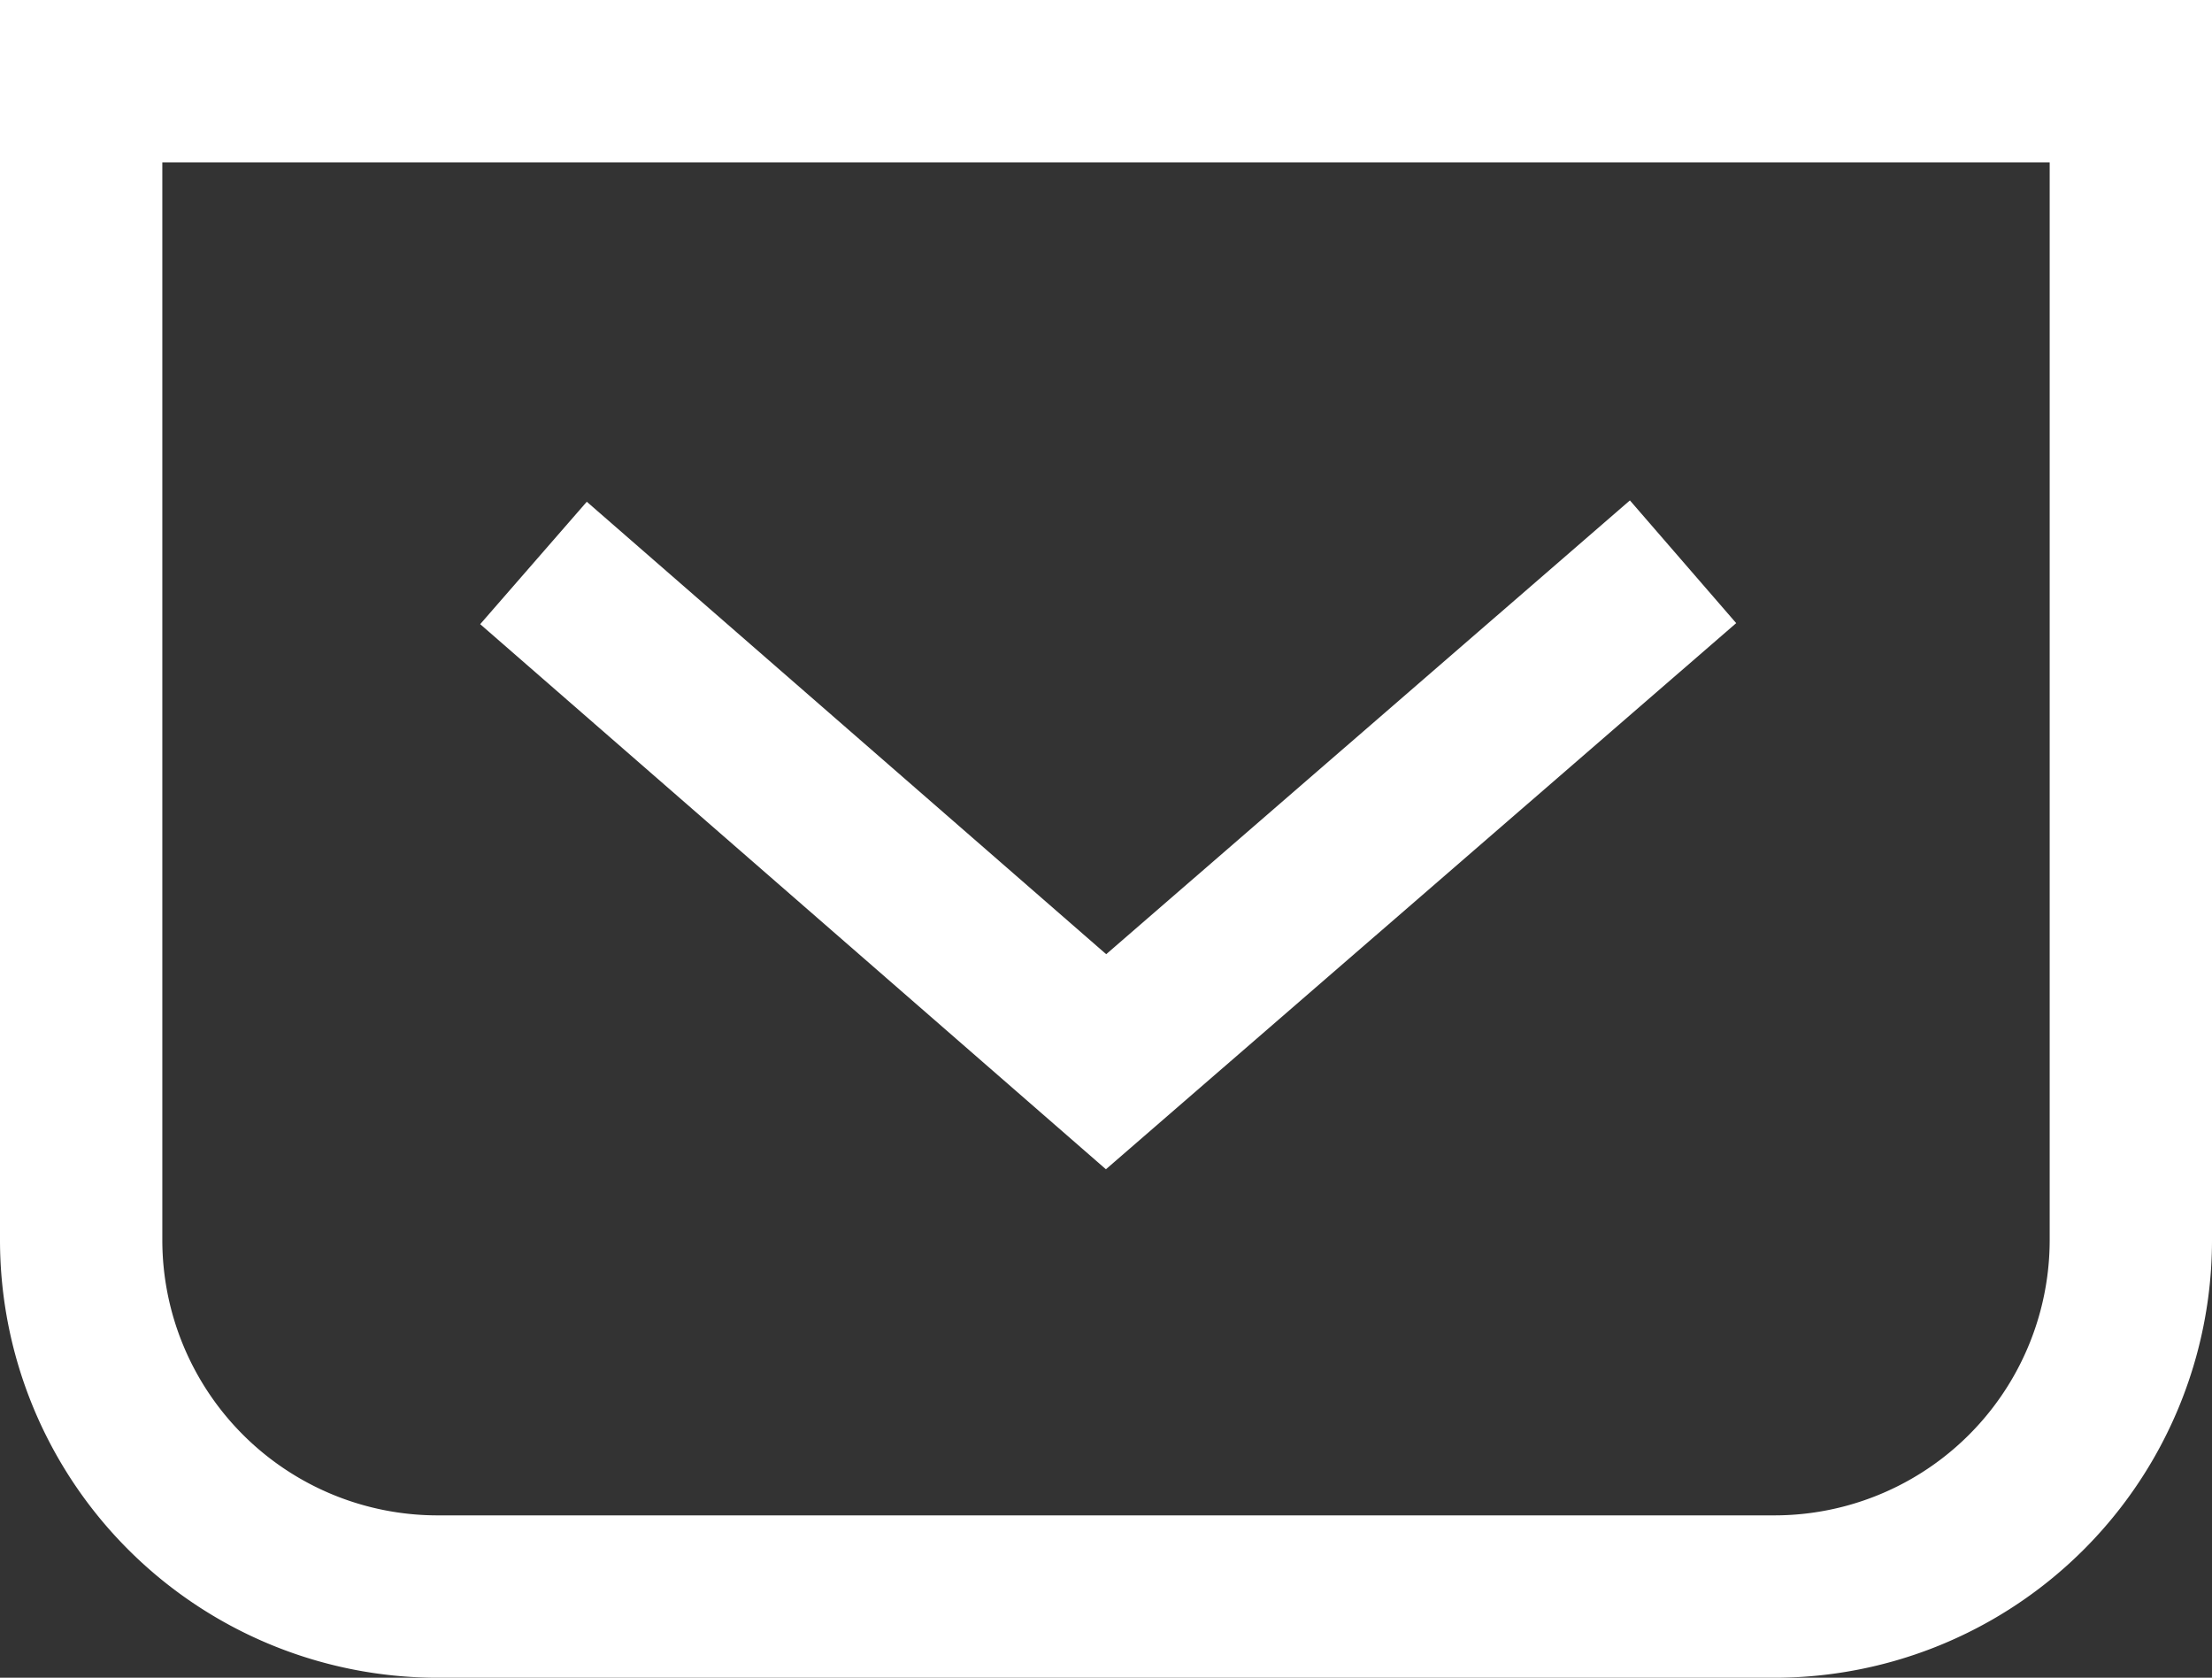
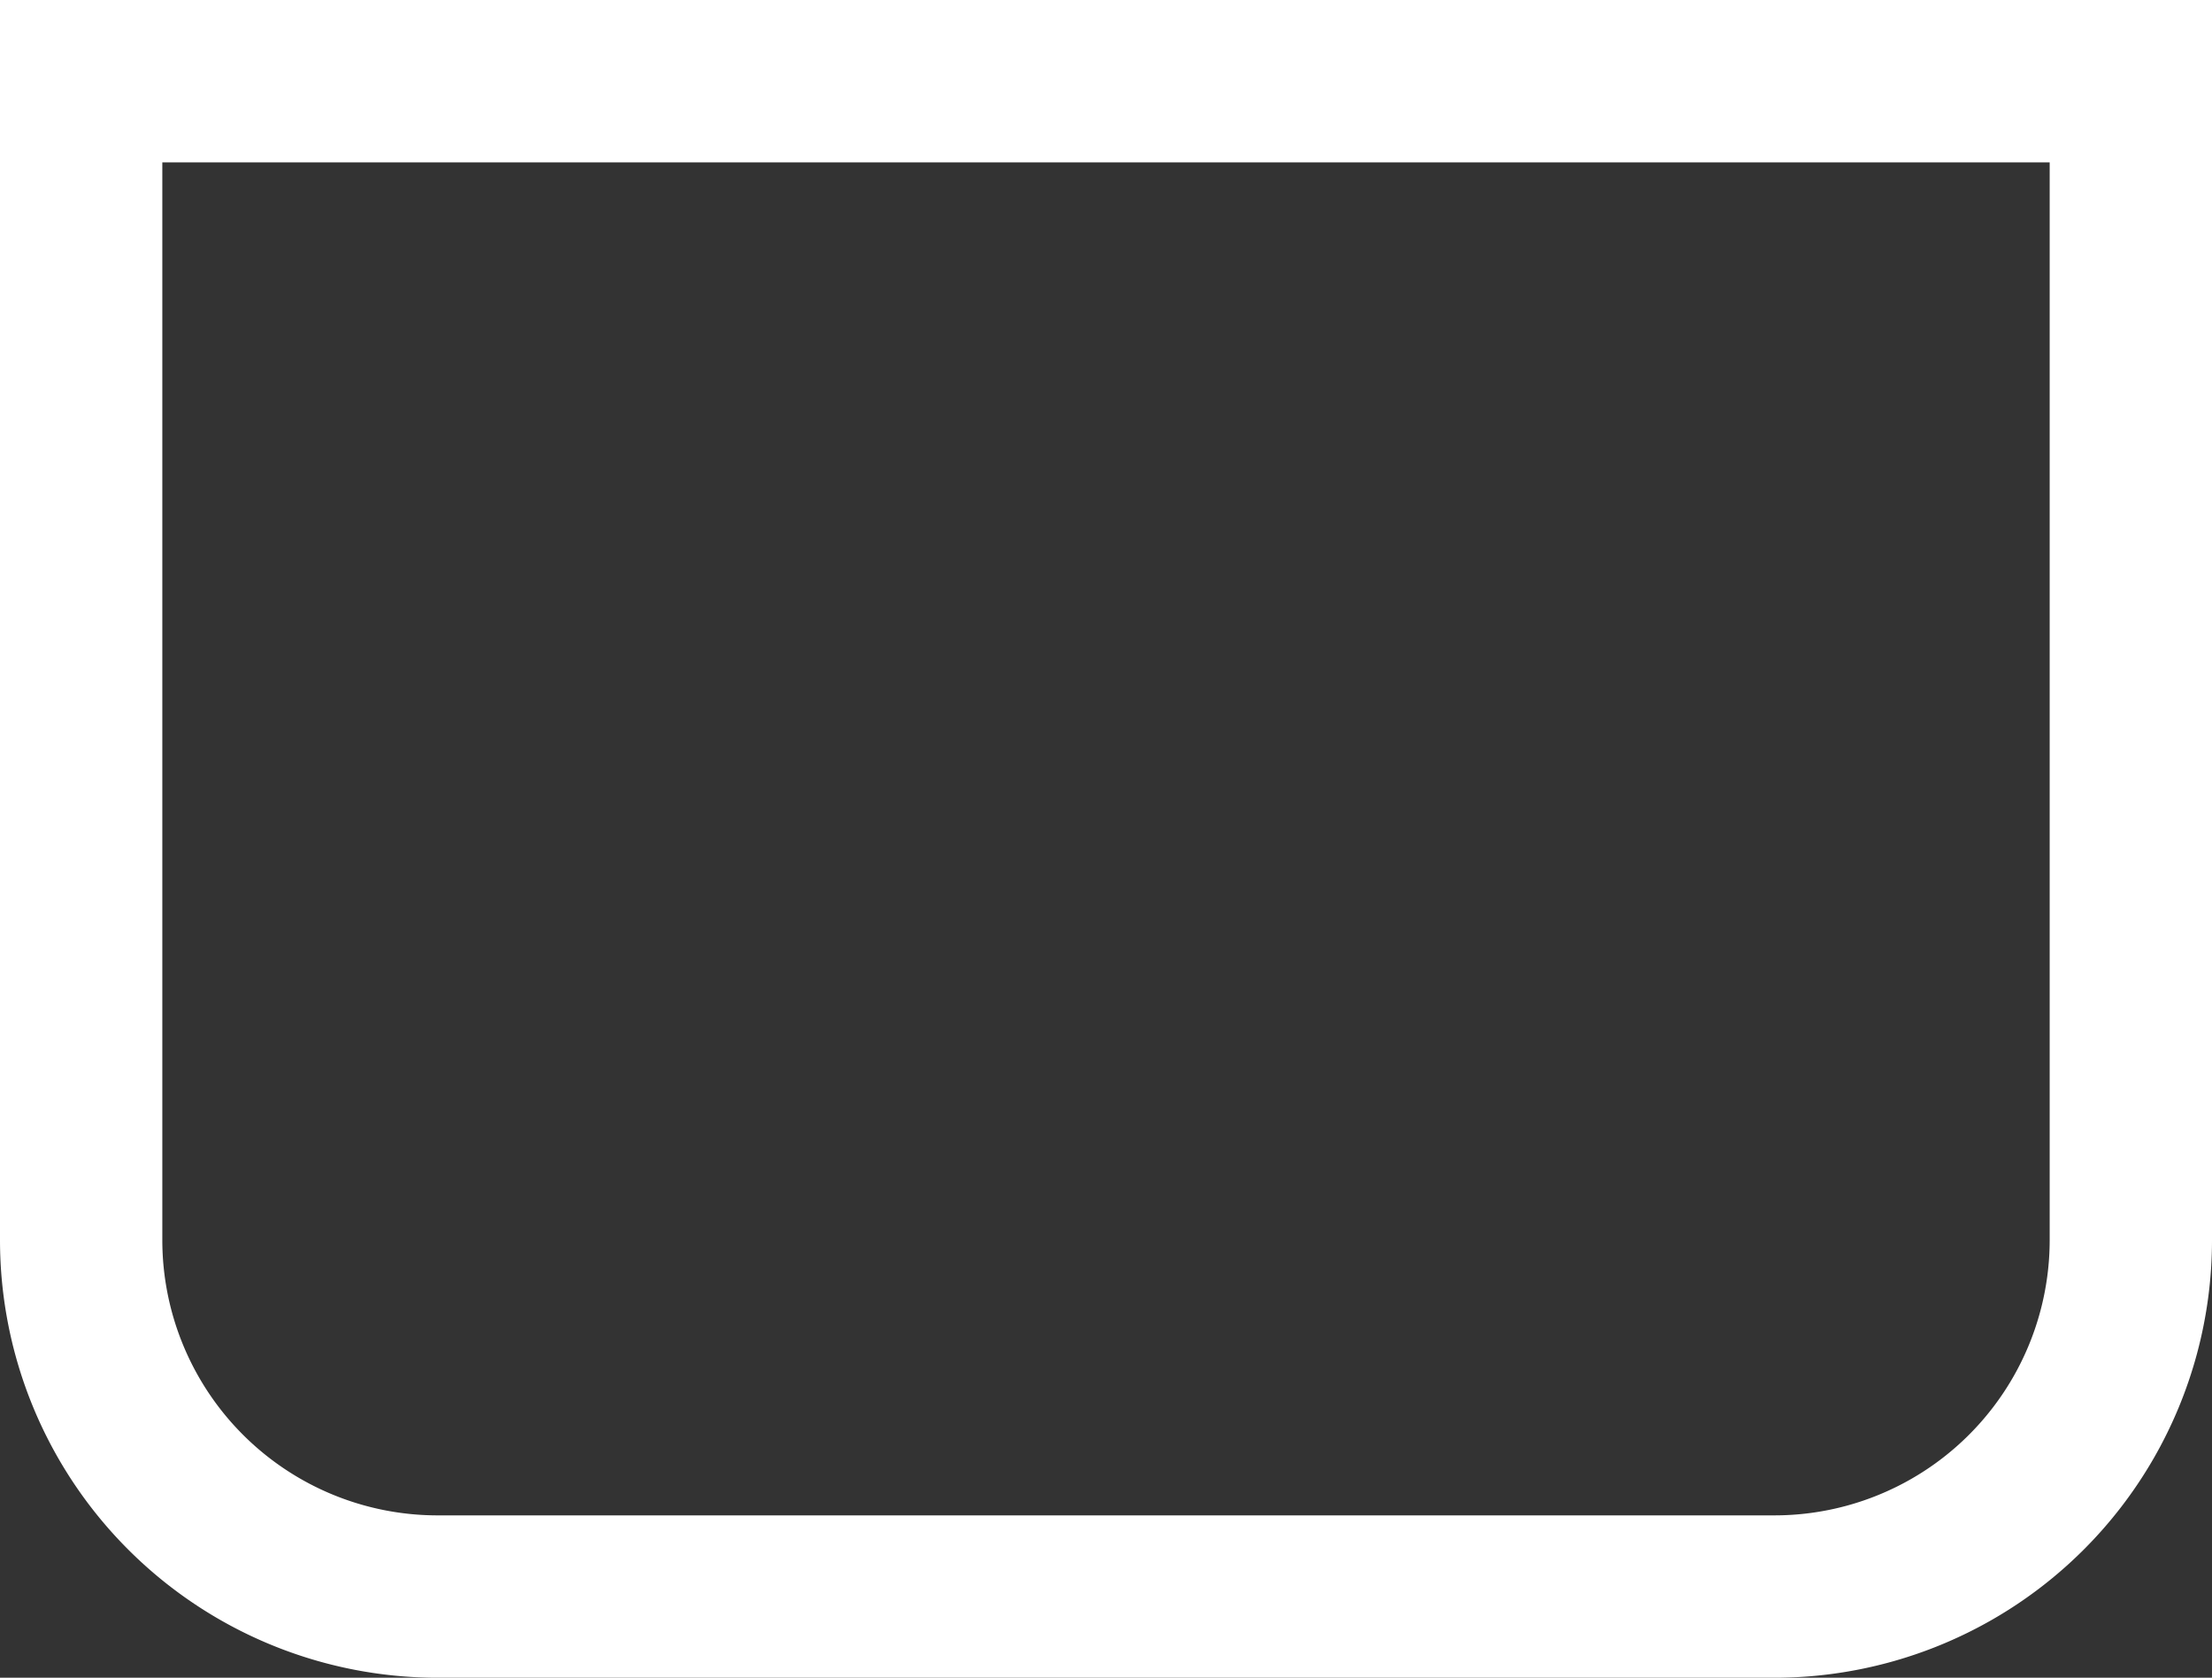
<svg xmlns="http://www.w3.org/2000/svg" width="20.441" height="15.5" viewBox="0 0 20.441 15.5">
  <rect x="0" y="0" width="20.441" height="15.5" fill="#333333" stroke="none" />
  <g id="Mail" transform="translate(-340.25 -1601.25)">
-     <path id="Path_720" data-name="Path 720" d="M356.647,1616H344.294a3.294,3.294,0,0,1-3.294-3.294V1602h18.941v10.706A3.294,3.294,0,0,1,356.647,1616Z" transform="translate(0 0)" fill="none" stroke="#fff" stroke-miterlimit="10" stroke-width="1.5" />
-     <path id="Path_721" data-name="Path 721" d="M348.294,1609.937l5.291,4.608,5.332-4.619" transform="translate(-3.114 -3.486)" fill="none" stroke="#fff" stroke-miterlimit="10" stroke-width="1.5" />
+     <path id="Path_720" data-name="Path 720" d="M356.647,1616H344.294a3.294,3.294,0,0,1-3.294-3.294V1602h18.941v10.706A3.294,3.294,0,0,1,356.647,1616" transform="translate(0 0)" fill="none" stroke="#fff" stroke-miterlimit="10" stroke-width="1.5" />
  </g>
</svg>